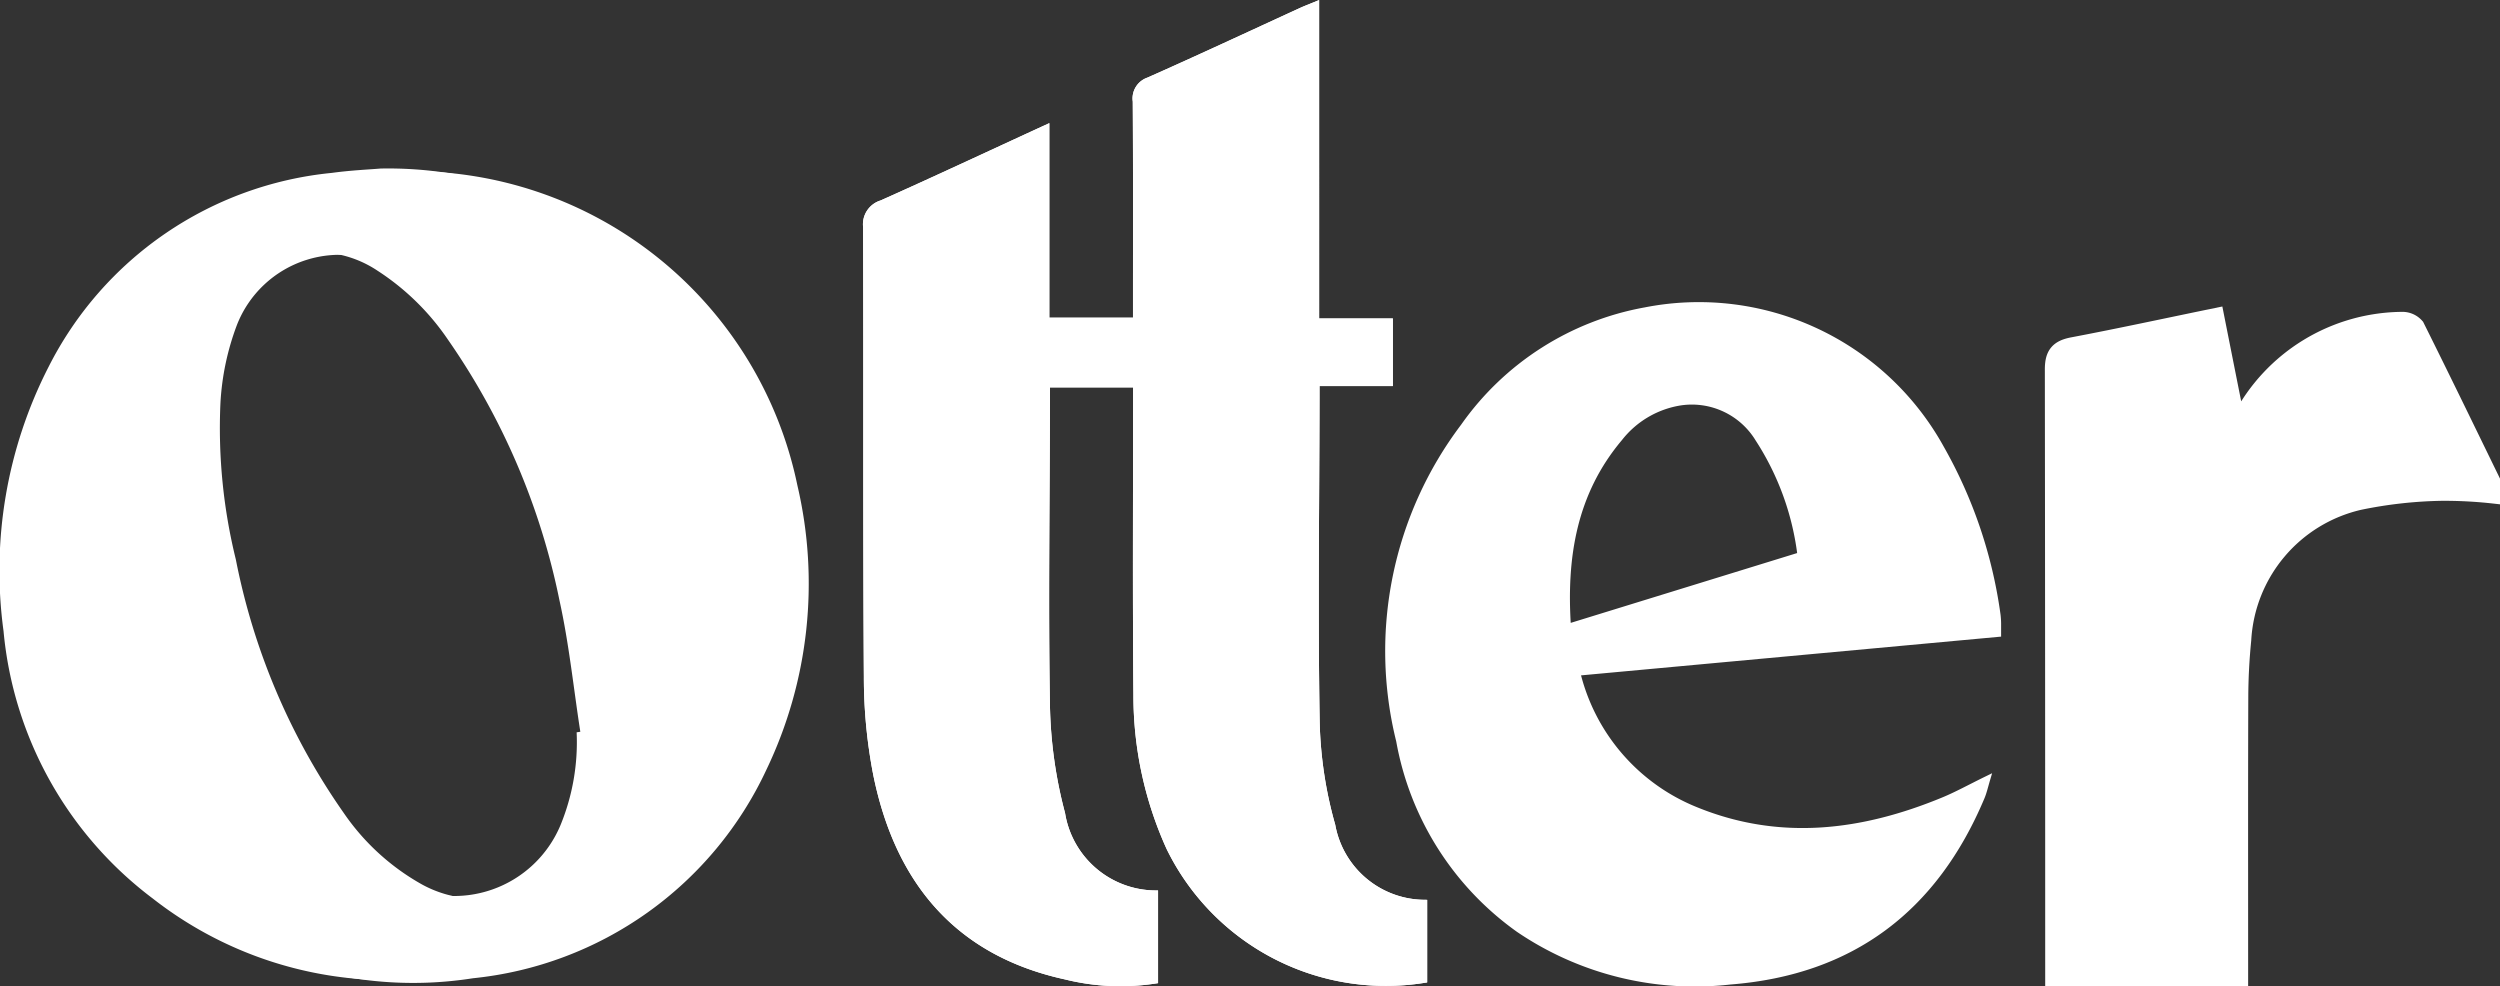
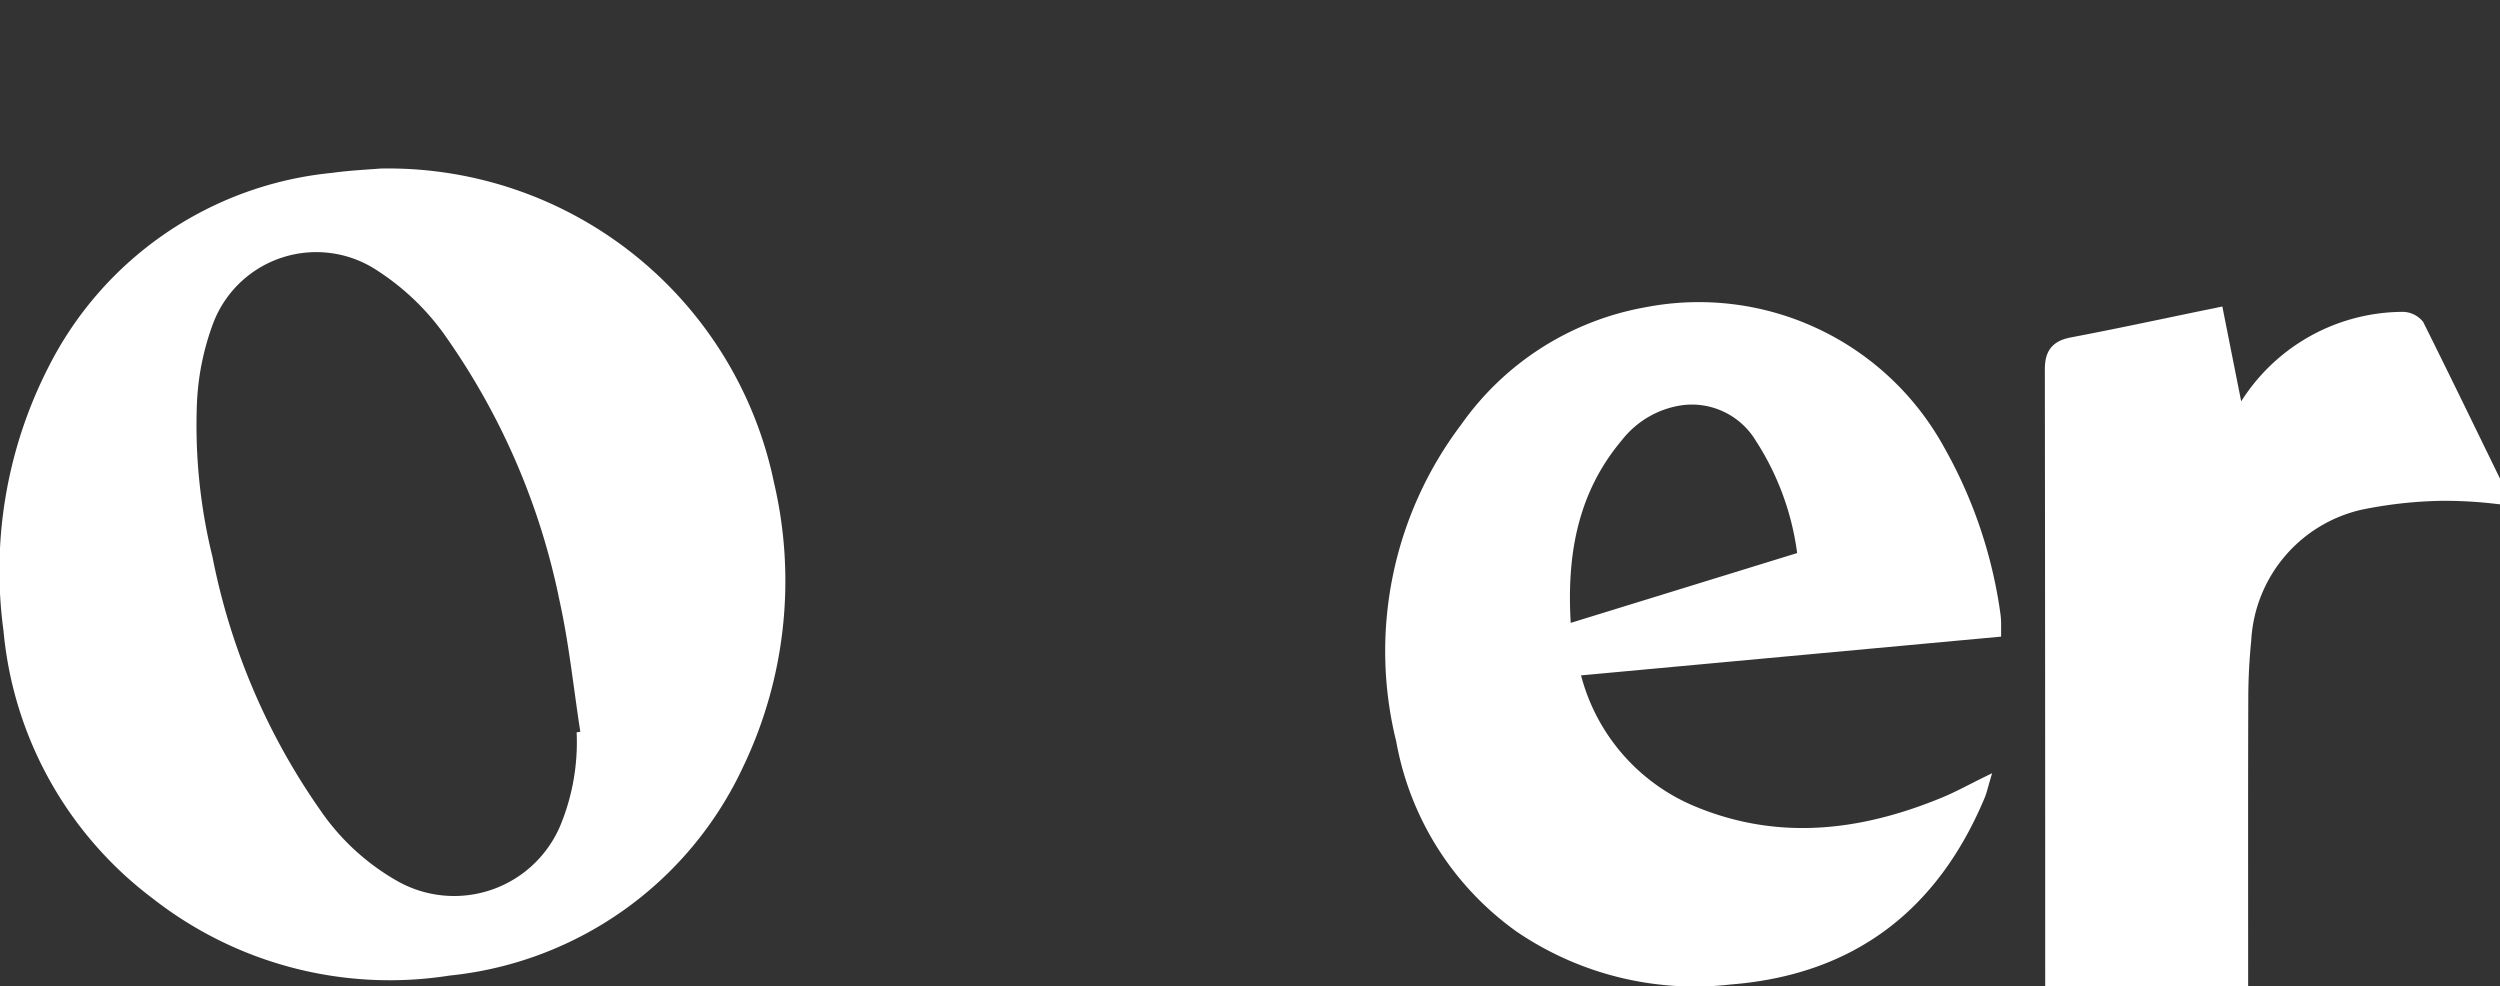
<svg xmlns="http://www.w3.org/2000/svg" id="Group_17568" data-name="Group 17568" width="113.572" height="44.81" viewBox="0 0 113.572 44.81">
  <rect x="0" y="0" width="113.572" height="44.81" fill="#333333" stroke="none" />
  <defs>
    <clipPath id="clip-path">
      <rect id="Rectangle_151521" data-name="Rectangle 151521" width="113.572" height="44.809" />
    </clipPath>
  </defs>
  <g id="Group_15777" data-name="Group 15777" transform="translate(0 0)" clip-path="url(#clip-path)">
-     <path id="Path_10244" data-name="Path 10244" d="M51.377,17.448H47.3c0,.258,0,.5,0,.745-.01,4.634-.079,9.27,0,13.9a20.594,20.594,0,0,0,.688,4.871A4.339,4.339,0,0,0,52.21,40.6v3.932a10.3,10.3,0,0,1-4.047-.187c-4.953-1.083-7.617-4.373-8.592-9.164a23.074,23.074,0,0,1-.426-4.436C39.1,23.93,39.134,17.116,39.11,10.3a.983.983,0,0,1,.7-1.055c2.463-1.1,4.9-2.242,7.461-3.419v8.752h4.1v-.753c0-3.074.009-6.149-.01-9.223a.851.851,0,0,1,.567-.937C54.254,2.635,56.554,1.559,58.863.5c.184-.085.374-.156.665-.276V14.615h3.35v2.773H59.545v.724c-.008,4.887-.074,9.775.007,14.661a18.816,18.816,0,0,0,.711,4.728,4.3,4.3,0,0,0,4.173,3.524V44.5a10.938,10.938,0,0,1-11.553-6,16.714,16.714,0,0,1-1.492-6.931c-.04-4.428-.014-8.856-.015-13.284v-.838" transform="translate(0.249 0.002)" stroke="#FFFFFF" stroke-miterlimit="10" stroke-width="0.3" fill="#FFFFFF" />
-     <path id="Path_10245" data-name="Path 10245" d="M51.377,17.448H47.3c0,.258,0,.5,0,.745-.01,4.634-.079,9.27,0,13.9a20.594,20.594,0,0,0,.688,4.871A4.339,4.339,0,0,0,52.21,40.6v3.932a10.3,10.3,0,0,1-4.047-.187c-4.953-1.083-7.617-4.373-8.592-9.164a23.074,23.074,0,0,1-.426-4.436C39.1,23.93,39.134,17.116,39.11,10.3a.983.983,0,0,1,.7-1.055c2.463-1.1,4.9-2.242,7.461-3.419v8.752h4.1v-.753c0-3.074.009-6.149-.01-9.223a.851.851,0,0,1,.567-.937C54.254,2.635,56.554,1.559,58.863.5c.184-.085.374-.156.665-.276V14.615h3.35v2.773H59.545v.724c-.008,4.887-.074,9.775.007,14.661a18.816,18.816,0,0,0,.711,4.728,4.3,4.3,0,0,0,4.173,3.524V44.5a10.938,10.938,0,0,1-11.553-6,16.714,16.714,0,0,1-1.492-6.931c-.04-4.428-.014-8.856-.015-13.284Z" transform="translate(0.249 0.002)" stroke="#FFFFFF" stroke-miterlimit="10" stroke-width="0.3" fill="#FFFFFF" />
    <path id="Path_10246" data-name="Path 10246" d="M89.86,35.323c-.1.341-.154.579-.247.8-2.131,5.066-5.885,7.931-11.407,8.364A14.228,14.228,0,0,1,68.6,42.121a13.391,13.391,0,0,1-5.423-8.556A16.909,16.909,0,0,1,66.1,19.293a12.876,12.876,0,0,1,8.253-5.27,12.561,12.561,0,0,1,13.419,6.253,21.132,21.132,0,0,1,2.56,7.561,3.516,3.516,0,0,1,.027.412c0,.113,0,.225,0,.447L71.238,30.46a9.015,9.015,0,0,0,5.435,6.276c3.791,1.534,7.54,1.063,11.222-.459.628-.26,1.226-.593,1.964-.954m-8.452-10.18a12.476,12.476,0,0,0-1.923-5.3,3.539,3.539,0,0,0-3.53-1.665,4.383,4.383,0,0,0-2.786,1.63c-2.08,2.47-2.567,5.388-2.35,8.6l10.589-3.265" transform="translate(0.399 0.088)" fill="#FFFFFF" />
    <path id="Path_10247" data-name="Path 10247" d="M89.86,35.323c-.1.341-.154.579-.247.8-2.131,5.066-5.885,7.931-11.407,8.364A14.228,14.228,0,0,1,68.6,42.121a13.391,13.391,0,0,1-5.423-8.556A16.909,16.909,0,0,1,66.1,19.293a12.876,12.876,0,0,1,8.253-5.27,12.561,12.561,0,0,1,13.419,6.253,21.132,21.132,0,0,1,2.56,7.561,3.516,3.516,0,0,1,.027.412c0,.113,0,.225,0,.447L71.238,30.46a9.015,9.015,0,0,0,5.435,6.276c3.791,1.534,7.54,1.063,11.222-.459C88.523,36.017,89.121,35.684,89.86,35.323Zm-8.452-10.18a12.476,12.476,0,0,0-1.923-5.3,3.539,3.539,0,0,0-3.53-1.665,4.383,4.383,0,0,0-2.786,1.63c-2.08,2.47-2.567,5.388-2.35,8.6Z" transform="translate(0.399 0.088)" stroke="#FFFFFF" stroke-miterlimit="10" stroke-width="0.3" fill="#FFFFFF" />
    <path id="Path_10248" data-name="Path 10248" d="M92.821,44.42v-.807q0-13.458-.016-26.916c0-.636.185-.858.8-.974,2.109-.4,4.206-.855,6.371-1.3.337,1.7.665,3.345,1.022,5.14l.311-.566a8.226,8.226,0,0,1,7.2-4.421.7.7,0,0,1,.561.232c1.225,2.456,2.42,4.925,3.666,7.48a20.484,20.484,0,0,0-2.377-.129,20.171,20.171,0,0,0-3.8.422,6.958,6.958,0,0,0-5.377,6.389c-.086.865-.132,1.738-.135,2.606-.014,4.016-.007,8.032-.007,12.047v.8Z" transform="translate(0.59 0.092)" stroke="#FFFFFF" fill="#FFFFFF" />
-     <path id="Path_10249" data-name="Path 10249" d="M92.821,44.42v-.807q0-13.458-.016-26.916c0-.636.185-.858.8-.974,2.109-.4,4.206-.855,6.371-1.3.337,1.7.665,3.345,1.022,5.14l.311-.566a8.226,8.226,0,0,1,7.2-4.421.7.7,0,0,1,.561.232c1.225,2.456,2.42,4.925,3.666,7.48a20.484,20.484,0,0,0-2.377-.129,20.171,20.171,0,0,0-3.8.422,6.958,6.958,0,0,0-5.377,6.389c-.086.865-.132,1.738-.135,2.606-.014,4.016-.007,8.032-.007,12.047v.8Z" transform="translate(0.59 0.092)" stroke="#FFFFFF" stroke-miterlimit="10" stroke-width="0.3" fill="#FFFFFF" />
-     <path id="Path_10251" data-name="Path 10251" d="M17.319,7.607A17.9,17.9,0,0,1,35.161,21.873a19.549,19.549,0,0,1-1.395,12.9A16.556,16.556,0,0,1,20.422,44.27a17.468,17.468,0,0,1-13.481-3.5A17.161,17.161,0,0,1,.161,28.623,20.32,20.32,0,0,1,2.21,16.611,16.186,16.186,0,0,1,15.078,7.805c.881-.121,1.772-.158,2.241-.2M26.2,33.219l.163-.025c-.309-1.993-.513-4.008-.948-5.973A31.775,31.775,0,0,0,20.349,15.38a11.234,11.234,0,0,0-3.188-3.124,5.009,5.009,0,0,0-7.469,2.36,11.821,11.821,0,0,0-.74,3.53,24.964,24.964,0,0,0,.7,7.1,30.129,30.129,0,0,0,4.9,11.512,10.533,10.533,0,0,0,3.553,3.249,5.238,5.238,0,0,0,7.362-2.581,9.924,9.924,0,0,0,.729-4.208" transform="translate(1.062 0.171)" stroke-width="0.3" fill="#FFFFFF" />
    <path id="Path_10250" data-name="Path 10250" d="M17.319,7.607A17.9,17.9,0,0,1,35.161,21.873a19.549,19.549,0,0,1-1.395,12.9A16.556,16.556,0,0,1,20.422,44.27a17.468,17.468,0,0,1-13.481-3.5A17.161,17.161,0,0,1,.161,28.623,20.32,20.32,0,0,1,2.21,16.611,16.186,16.186,0,0,1,15.078,7.805c.881-.121,1.772-.158,2.241-.2M26.2,33.219l.163-.025c-.309-1.993-.513-4.008-.948-5.973A31.775,31.775,0,0,0,20.349,15.38a11.234,11.234,0,0,0-3.188-3.124,5.009,5.009,0,0,0-7.469,2.36,11.821,11.821,0,0,0-.74,3.53,24.964,24.964,0,0,0,.7,7.1,30.129,30.129,0,0,0,4.9,11.512,10.533,10.533,0,0,0,3.553,3.249,5.238,5.238,0,0,0,7.362-2.581,9.924,9.924,0,0,0,.729-4.208" transform="translate(0 0.049)" stroke-width="0.3" fill="#FFFFFF" />
  </g>
</svg>